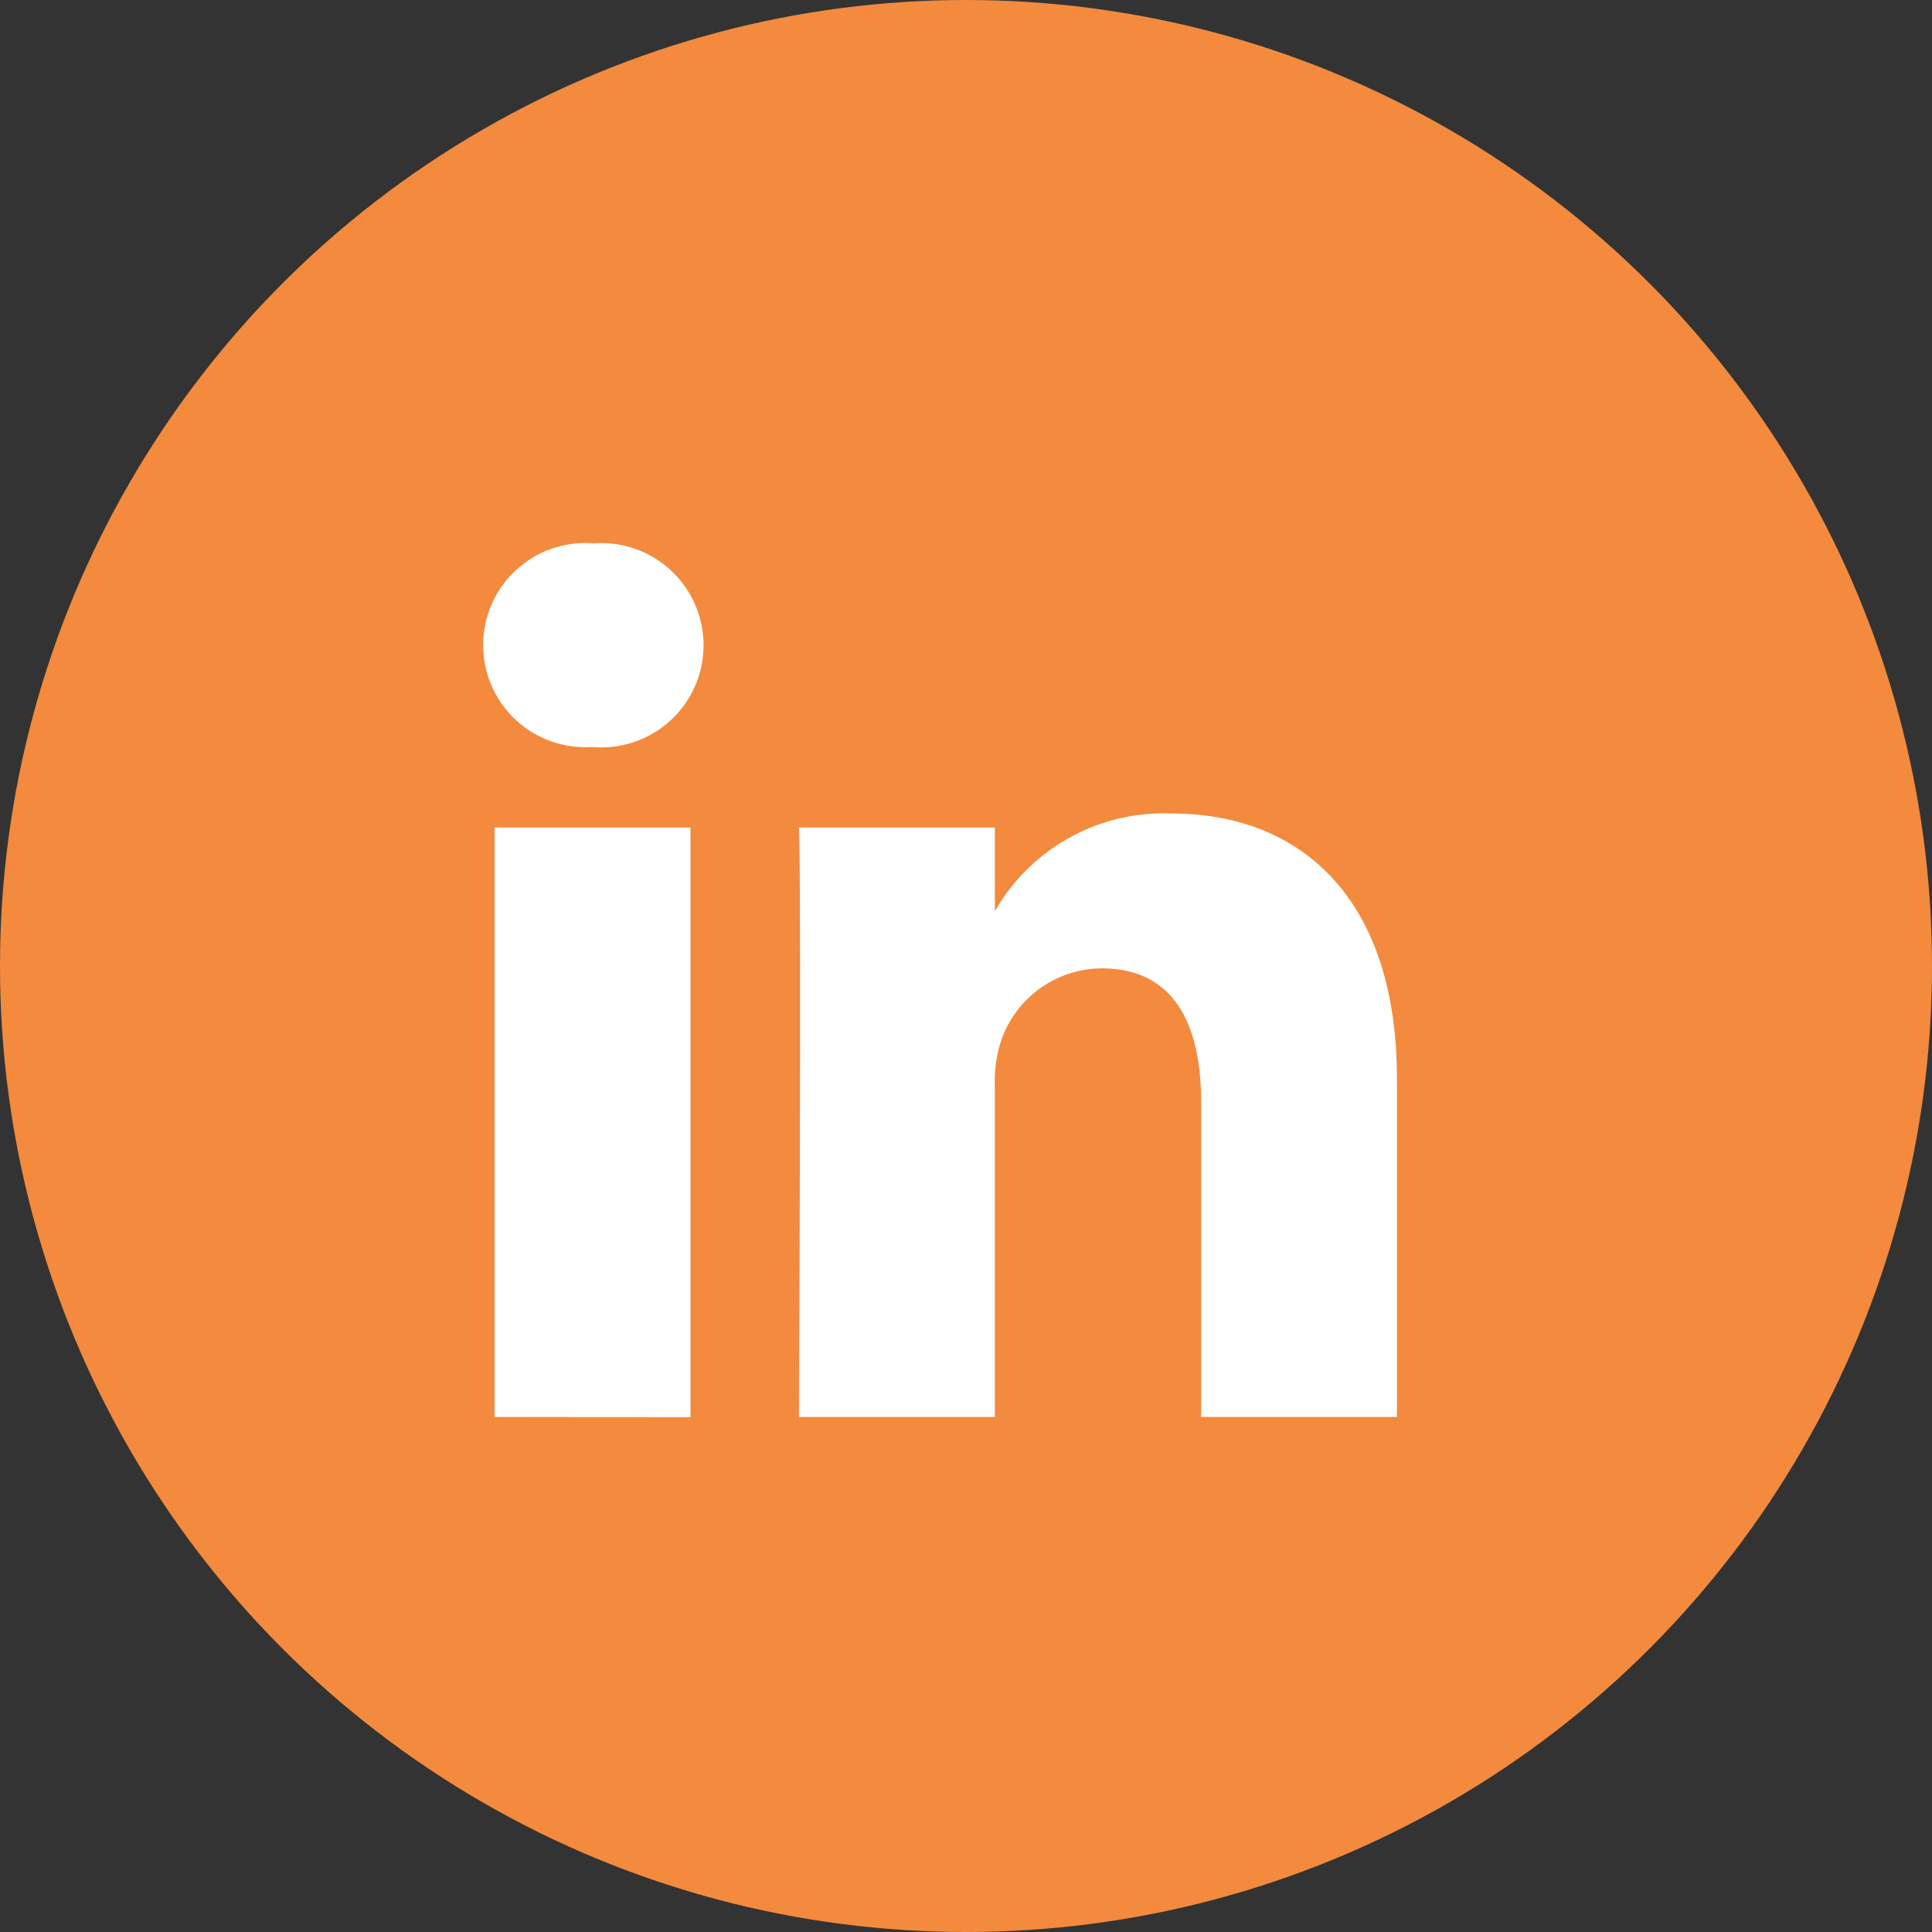
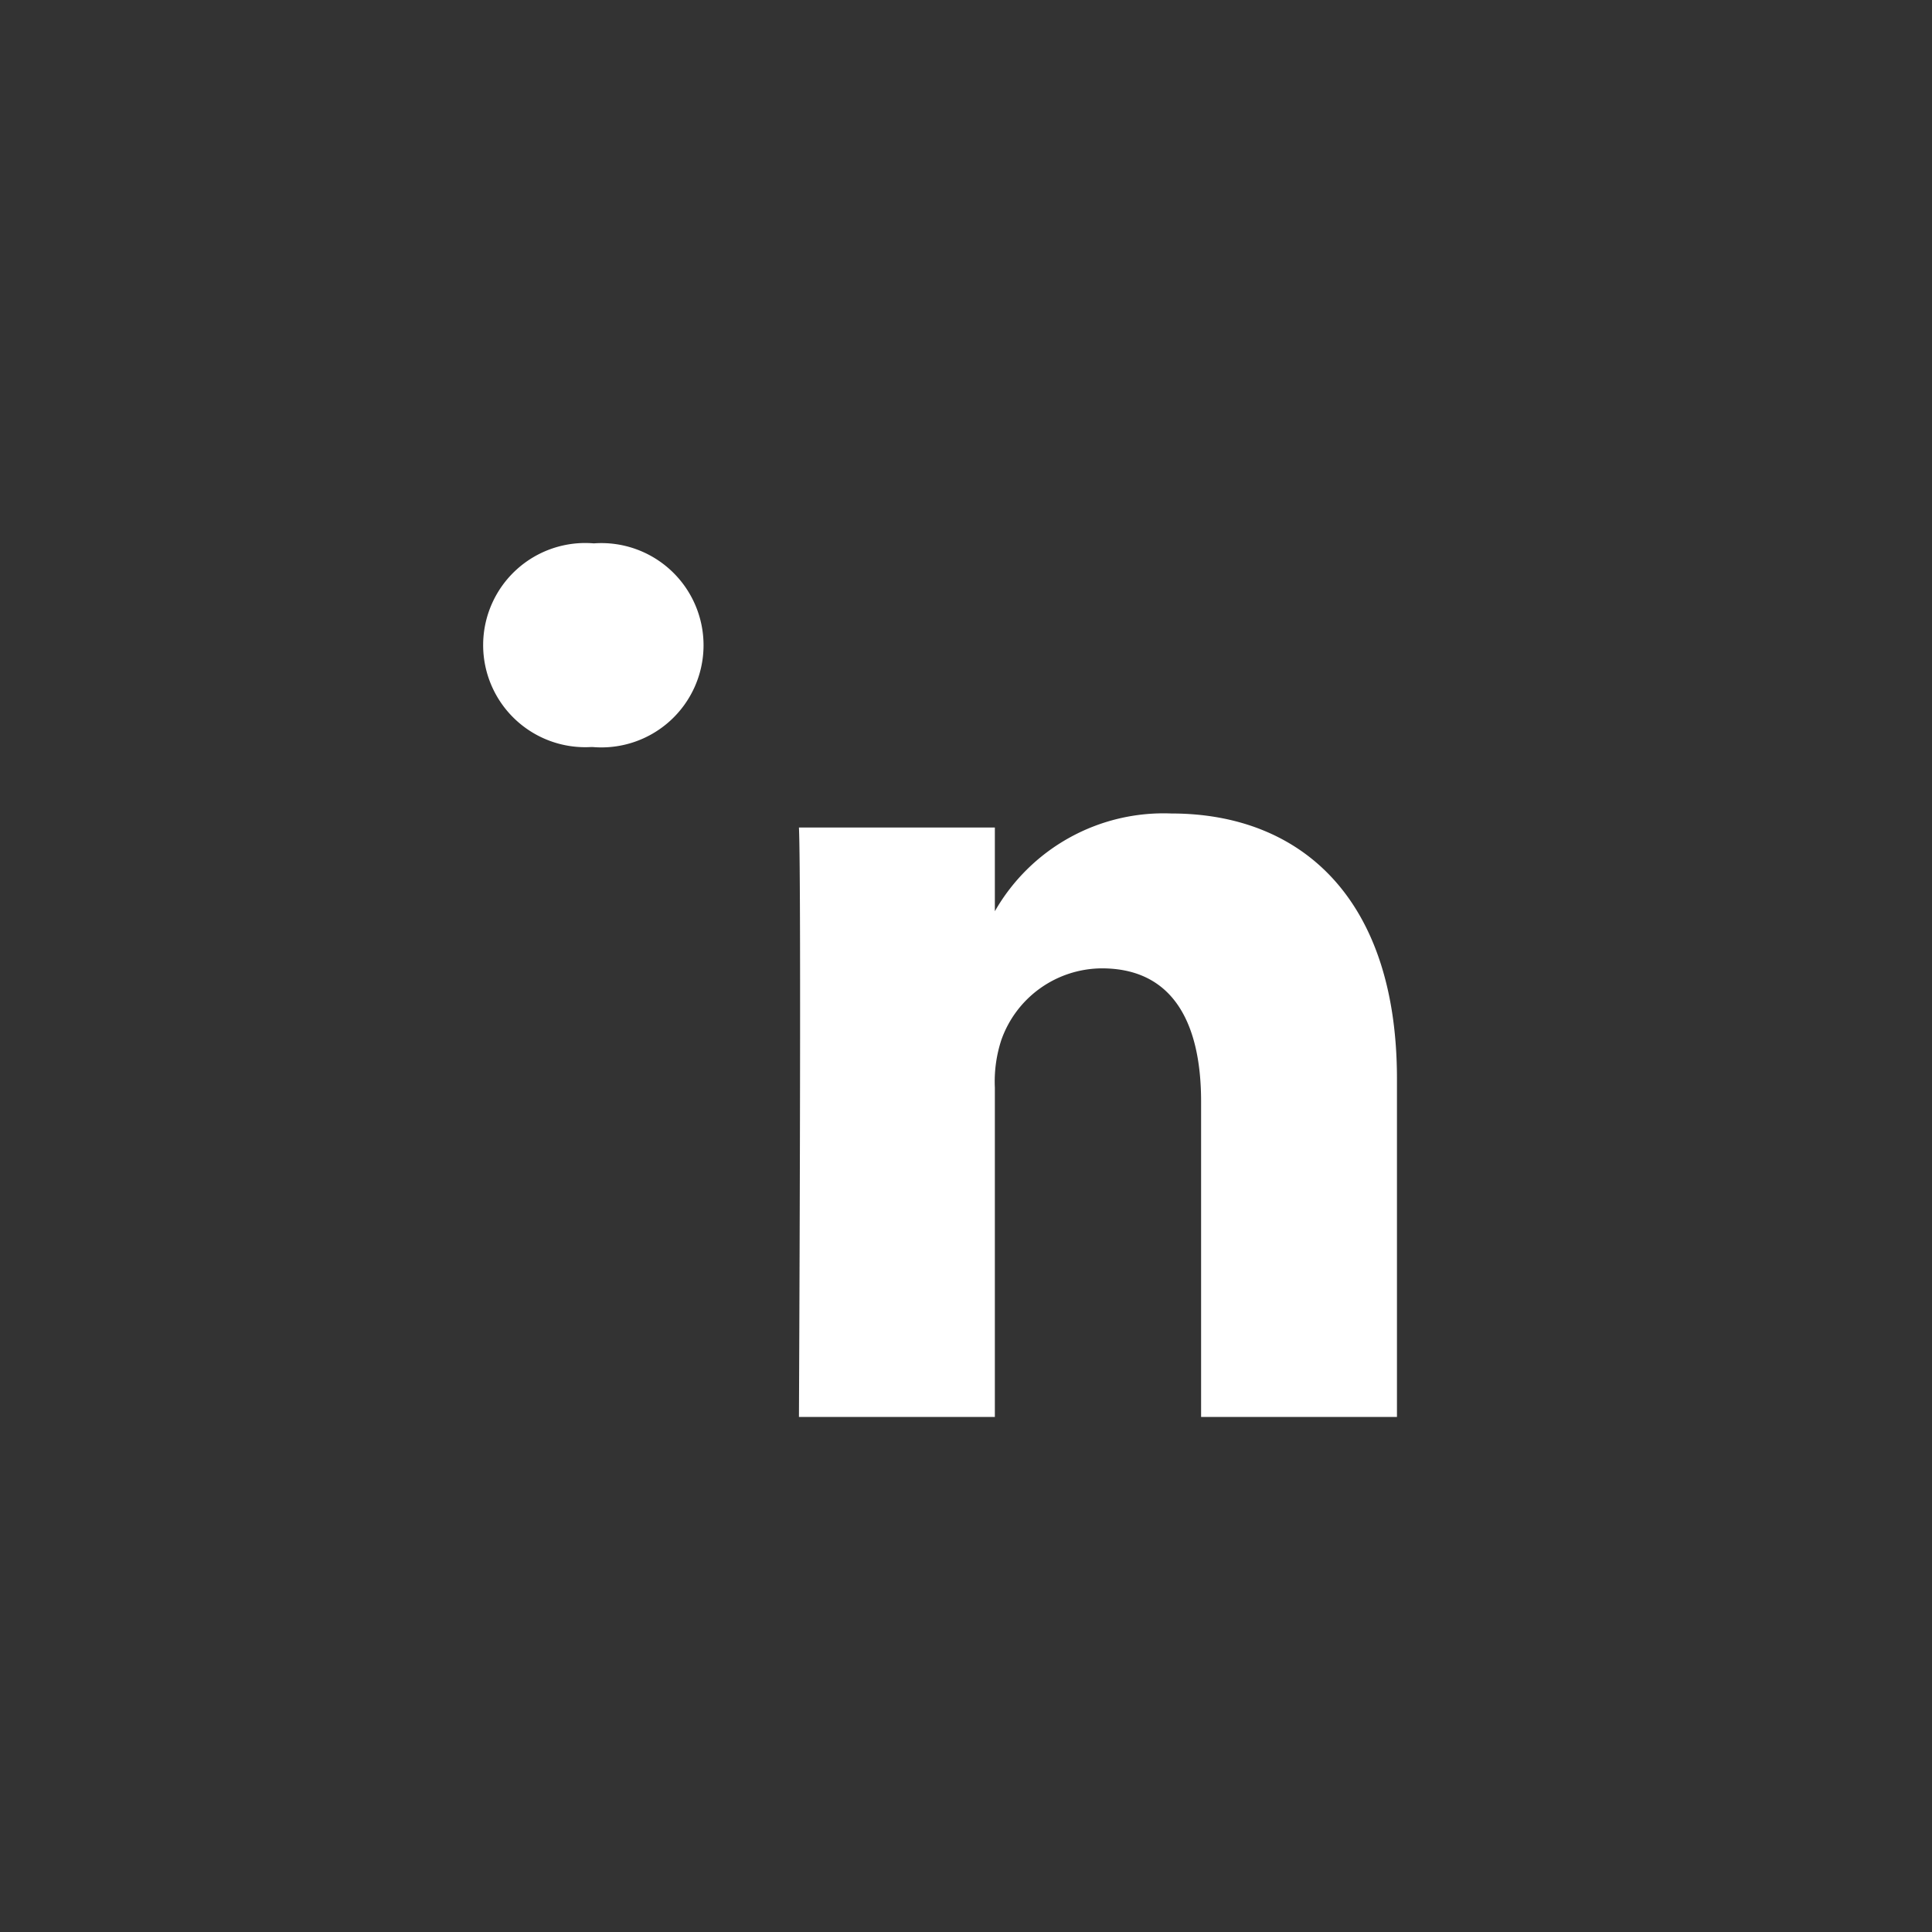
<svg xmlns="http://www.w3.org/2000/svg" width="32" height="32" viewBox="0 0 32 32">
  <rect x="0" y="0" width="32" height="32" fill="#333333" stroke="none" />
  <g id="Group_18390" data-name="Group 18390" transform="translate(-200 -5614.615)">
-     <circle id="Ellipse_52" data-name="Ellipse 52" cx="16" cy="16" r="16" transform="translate(200 5614.615)" fill="#f38a3d" />
-     <path id="Path_35319" data-name="Path 35319" d="M15.138,15.176v-5.6c0-3-1.6-4.395-3.735-4.395A3.22,3.22,0,0,0,8.478,6.8V5.413H5.233c.043.916,0,9.763,0,9.763H8.478V9.724a2.211,2.211,0,0,1,.107-.791A1.775,1.775,0,0,1,10.25,7.746c1.175,0,1.644.9,1.644,2.207v5.223h3.245ZM1.814,4.08A1.692,1.692,0,1,0,1.836.707,1.691,1.691,0,1,0,1.794,4.08Zm1.623,11.1V5.413H.192v9.763Z" transform="translate(208 5622.908)" fill="#fff" />
+     <path id="Path_35319" data-name="Path 35319" d="M15.138,15.176v-5.6c0-3-1.6-4.395-3.735-4.395A3.22,3.22,0,0,0,8.478,6.8V5.413H5.233c.043.916,0,9.763,0,9.763H8.478V9.724a2.211,2.211,0,0,1,.107-.791A1.775,1.775,0,0,1,10.25,7.746c1.175,0,1.644.9,1.644,2.207v5.223h3.245ZM1.814,4.08A1.692,1.692,0,1,0,1.836.707,1.691,1.691,0,1,0,1.794,4.08Zm1.623,11.1V5.413v9.763Z" transform="translate(208 5622.908)" fill="#fff" />
  </g>
</svg>